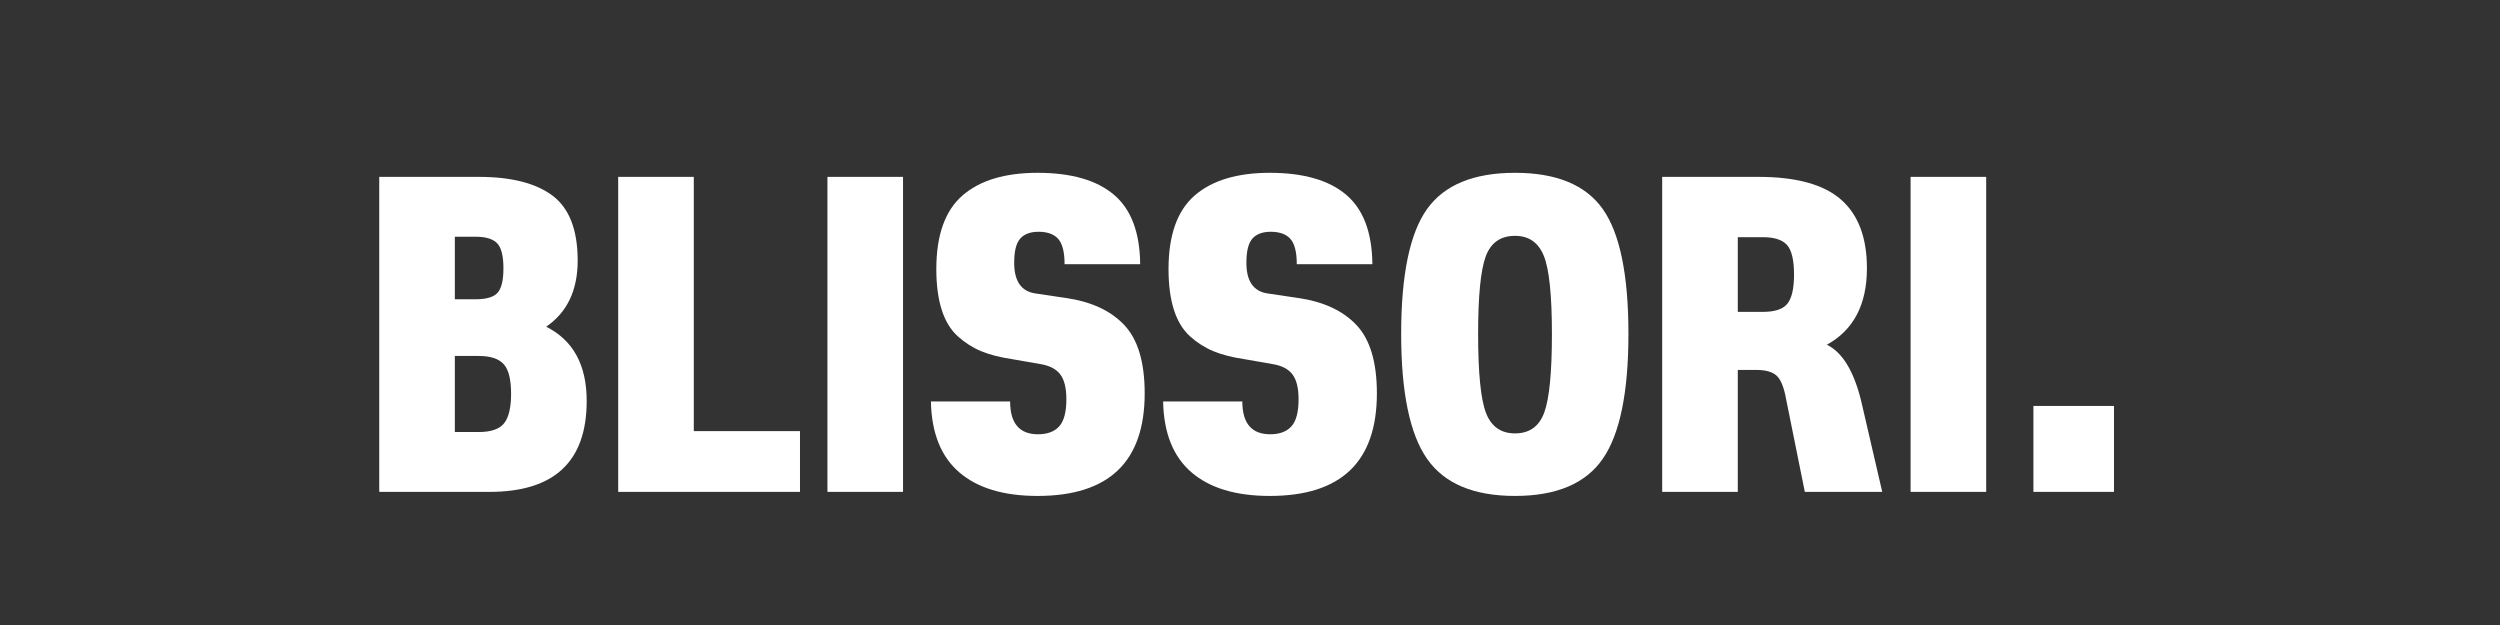
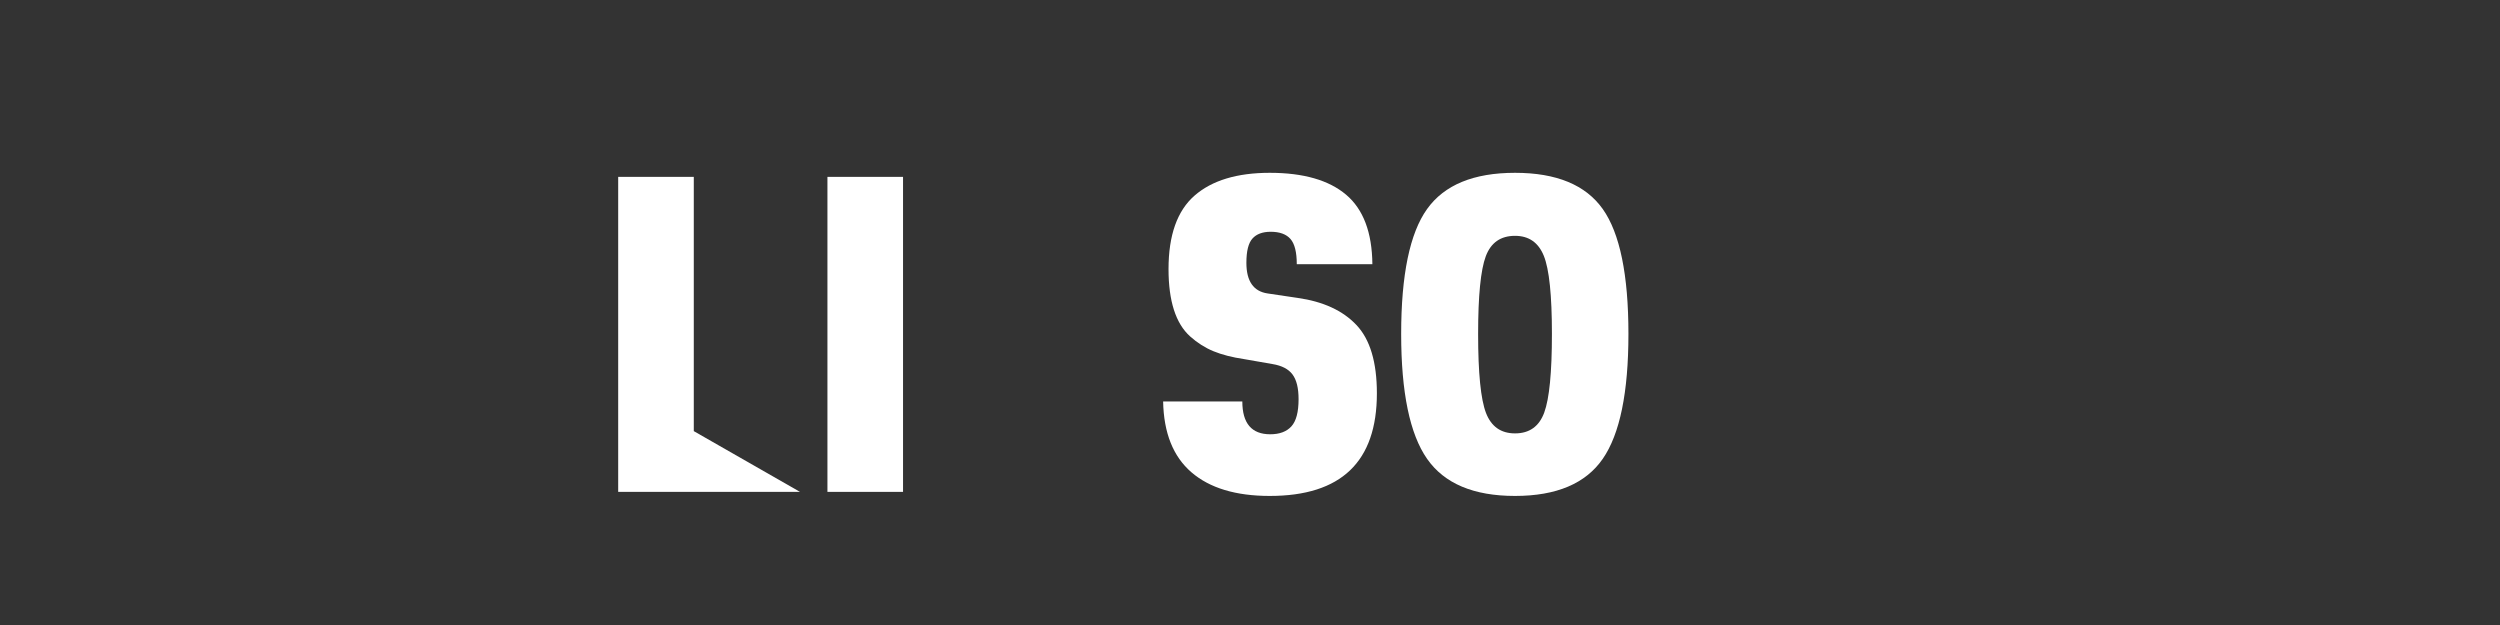
<svg xmlns="http://www.w3.org/2000/svg" version="1.0" preserveAspectRatio="xMidYMid meet" height="500" viewBox="0 0 1500 375" zoomAndPan="magnify" width="2000">
  <rect x="0" y="0" width="1500" height="375" fill="#333333" stroke="none" />
  <defs>
    <g />
  </defs>
  <g fill-opacity="1" fill="#ffffff">
    <g transform="translate(215.387, 295.125)">
      <g>
-         <path d="M 112.312 -99.094 C 128.52 -90.988 136.625 -76.141 136.625 -54.547 C 136.625 -18.18 117.18 0 78.297 0 L 12.156 0 L 12.156 -189 L 71.812 -189 C 91.438 -189 106.242 -185.219 116.234 -177.656 C 126.223 -170.094 131.219 -157.133 131.219 -138.781 C 131.219 -120.957 124.914 -107.727 112.312 -99.094 Z M 69.938 -153.094 L 57.516 -153.094 L 57.516 -115.562 L 69.938 -115.562 C 76.414 -115.562 80.82 -116.863 83.156 -119.469 C 85.5 -122.082 86.672 -126.988 86.672 -134.188 C 86.672 -141.57 85.41 -146.566 82.891 -149.172 C 80.367 -151.785 76.051 -153.094 69.938 -153.094 Z M 71.812 -35.906 C 79.195 -35.906 84.285 -37.66 87.078 -41.172 C 89.867 -44.68 91.266 -50.578 91.266 -58.859 C 91.266 -67.492 89.773 -73.43 86.797 -76.672 C 83.828 -79.922 78.832 -81.547 71.812 -81.547 L 57.516 -81.547 L 57.516 -35.906 Z M 71.812 -35.906" />
-       </g>
+         </g>
    </g>
  </g>
  <g fill-opacity="1" fill="#ffffff">
    <g transform="translate(358.757, 295.125)">
      <g>
-         <path d="M 57.516 -36.453 L 121.234 -36.453 L 121.234 0 L 12.156 0 L 12.156 -189 L 57.516 -189 Z M 57.516 -36.453" />
+         <path d="M 57.516 -36.453 L 121.234 0 L 12.156 0 L 12.156 -189 L 57.516 -189 Z M 57.516 -36.453" />
      </g>
    </g>
  </g>
  <g fill-opacity="1" fill="#ffffff">
    <g transform="translate(484.306, 295.125)">
      <g>
        <path d="M 12.156 0 L 12.156 -189 L 57.516 -189 L 57.516 0 Z M 12.156 0" />
      </g>
    </g>
  </g>
  <g fill-opacity="1" fill="#ffffff">
    <g transform="translate(553.966, 295.125)">
      <g>
-         <path d="M 68.578 2.438 C 48.234 2.438 32.57 -2.285 21.594 -11.734 C 10.613 -21.191 4.945 -35.367 4.594 -54.266 L 52.109 -54.266 C 52.109 -41.129 57.688 -34.562 68.844 -34.562 C 74.426 -34.562 78.656 -36.133 81.531 -39.281 C 84.414 -42.438 85.859 -47.883 85.859 -55.625 C 85.859 -62.281 84.641 -67.227 82.203 -70.469 C 79.773 -73.707 75.773 -75.781 70.203 -76.688 L 53.188 -79.656 C 45.988 -80.727 39.867 -82.301 34.828 -84.375 C 29.785 -86.445 25.102 -89.414 20.781 -93.281 C 16.469 -97.156 13.227 -102.469 11.062 -109.219 C 8.906 -115.969 7.828 -124.113 7.828 -133.656 C 7.828 -153.988 13.047 -168.703 23.484 -177.797 C 33.93 -186.891 48.961 -191.438 68.578 -191.438 C 88.734 -191.438 103.988 -187.066 114.344 -178.328 C 124.695 -169.598 129.961 -155.695 130.141 -136.625 L 84.781 -136.625 C 84.781 -143.82 83.52 -148.859 81 -151.734 C 78.477 -154.617 74.52 -156.062 69.125 -156.062 C 64.258 -156.062 60.613 -154.707 58.188 -152 C 55.758 -149.301 54.547 -144.445 54.547 -137.438 C 54.547 -126.445 58.773 -120.32 67.234 -119.062 L 85.312 -116.375 C 100.613 -114.207 112.359 -108.801 120.547 -100.156 C 128.742 -91.52 132.844 -77.844 132.844 -59.125 C 132.844 -18.082 111.422 2.438 68.578 2.438 Z M 68.578 2.438" />
-       </g>
+         </g>
    </g>
  </g>
  <g fill-opacity="1" fill="#ffffff">
    <g transform="translate(693.286, 295.125)">
      <g>
        <path d="M 68.578 2.438 C 48.234 2.438 32.57 -2.285 21.594 -11.734 C 10.613 -21.191 4.945 -35.367 4.594 -54.266 L 52.109 -54.266 C 52.109 -41.129 57.688 -34.562 68.844 -34.562 C 74.426 -34.562 78.656 -36.133 81.531 -39.281 C 84.414 -42.438 85.859 -47.883 85.859 -55.625 C 85.859 -62.281 84.641 -67.227 82.203 -70.469 C 79.773 -73.707 75.773 -75.781 70.203 -76.688 L 53.188 -79.656 C 45.988 -80.727 39.867 -82.301 34.828 -84.375 C 29.785 -86.445 25.102 -89.414 20.781 -93.281 C 16.469 -97.156 13.227 -102.469 11.062 -109.219 C 8.906 -115.969 7.828 -124.113 7.828 -133.656 C 7.828 -153.988 13.047 -168.703 23.484 -177.797 C 33.93 -186.891 48.961 -191.438 68.578 -191.438 C 88.734 -191.438 103.988 -187.066 114.344 -178.328 C 124.695 -169.598 129.961 -155.695 130.141 -136.625 L 84.781 -136.625 C 84.781 -143.82 83.52 -148.859 81 -151.734 C 78.477 -154.617 74.52 -156.062 69.125 -156.062 C 64.258 -156.062 60.613 -154.707 58.188 -152 C 55.758 -149.301 54.547 -144.445 54.547 -137.438 C 54.547 -126.445 58.773 -120.32 67.234 -119.062 L 85.312 -116.375 C 100.613 -114.207 112.359 -108.801 120.547 -100.156 C 128.742 -91.52 132.844 -77.844 132.844 -59.125 C 132.844 -18.082 111.422 2.438 68.578 2.438 Z M 68.578 2.438" />
      </g>
    </g>
  </g>
  <g fill-opacity="1" fill="#ffffff">
    <g transform="translate(832.606, 295.125)">
      <g>
        <path d="M 129.062 -19.844 C 118.801 -4.988 101.25 2.438 76.406 2.438 C 51.57 2.438 33.977 -4.988 23.625 -19.844 C 13.27 -34.695 8.094 -59.672 8.094 -94.766 C 8.094 -130.223 13.27 -155.195 23.625 -169.688 C 33.977 -184.188 51.57 -191.438 76.406 -191.438 C 101.25 -191.438 118.801 -184.188 129.062 -169.688 C 139.32 -155.195 144.453 -130.223 144.453 -94.766 C 144.453 -59.672 139.32 -34.695 129.062 -19.844 Z M 76.406 -35.094 C 85.051 -35.094 90.898 -39.273 93.953 -47.641 C 97.016 -56.016 98.547 -71.723 98.547 -94.766 C 98.547 -117.984 96.926 -133.598 93.688 -141.609 C 90.445 -149.617 84.688 -153.625 76.406 -153.625 C 67.77 -153.625 61.922 -149.531 58.859 -141.344 C 55.797 -133.156 54.266 -117.629 54.266 -94.766 C 54.266 -71.367 55.836 -55.57 58.984 -47.375 C 62.141 -39.188 67.945 -35.094 76.406 -35.094 Z M 76.406 -35.094" />
      </g>
    </g>
  </g>
  <g fill-opacity="1" fill="#ffffff">
    <g transform="translate(985.156, 295.125)">
      <g>
-         <path d="M 132.297 -51.297 L 144.188 0 L 97.734 0 L 86.406 -56.156 C 85.145 -63 83.254 -67.547 80.734 -69.797 C 78.211 -72.047 74.16 -73.172 68.578 -73.172 L 57.516 -73.172 L 57.516 0 L 12.156 0 L 12.156 -189 L 69.938 -189 C 92.613 -189 109.125 -184.453 119.469 -175.359 C 129.82 -166.273 135 -152.551 135 -134.188 C 135 -112.406 126.988 -97.109 110.969 -88.297 C 120.863 -83.43 127.973 -71.098 132.297 -51.297 Z M 72.625 -152.812 L 57.516 -152.812 L 57.516 -108 L 72.625 -108 C 79.832 -108 84.738 -109.66 87.344 -112.984 C 89.957 -116.316 91.266 -122.125 91.266 -130.406 C 91.266 -139.051 89.867 -144.945 87.078 -148.094 C 84.285 -151.238 79.469 -152.812 72.625 -152.812 Z M 72.625 -152.812" />
-       </g>
+         </g>
    </g>
  </g>
  <g fill-opacity="1" fill="#ffffff">
    <g transform="translate(1134.195, 295.125)">
      <g>
-         <path d="M 12.156 0 L 12.156 -189 L 57.516 -189 L 57.516 0 Z M 12.156 0" />
-       </g>
+         </g>
    </g>
  </g>
  <g fill-opacity="1" fill="#ffffff">
    <g transform="translate(1203.855, 295.125)">
      <g>
-         <path d="M 16.203 0 L 16.203 -51.562 L 64.531 -51.562 L 64.531 0 Z M 16.203 0" />
-       </g>
+         </g>
    </g>
  </g>
</svg>